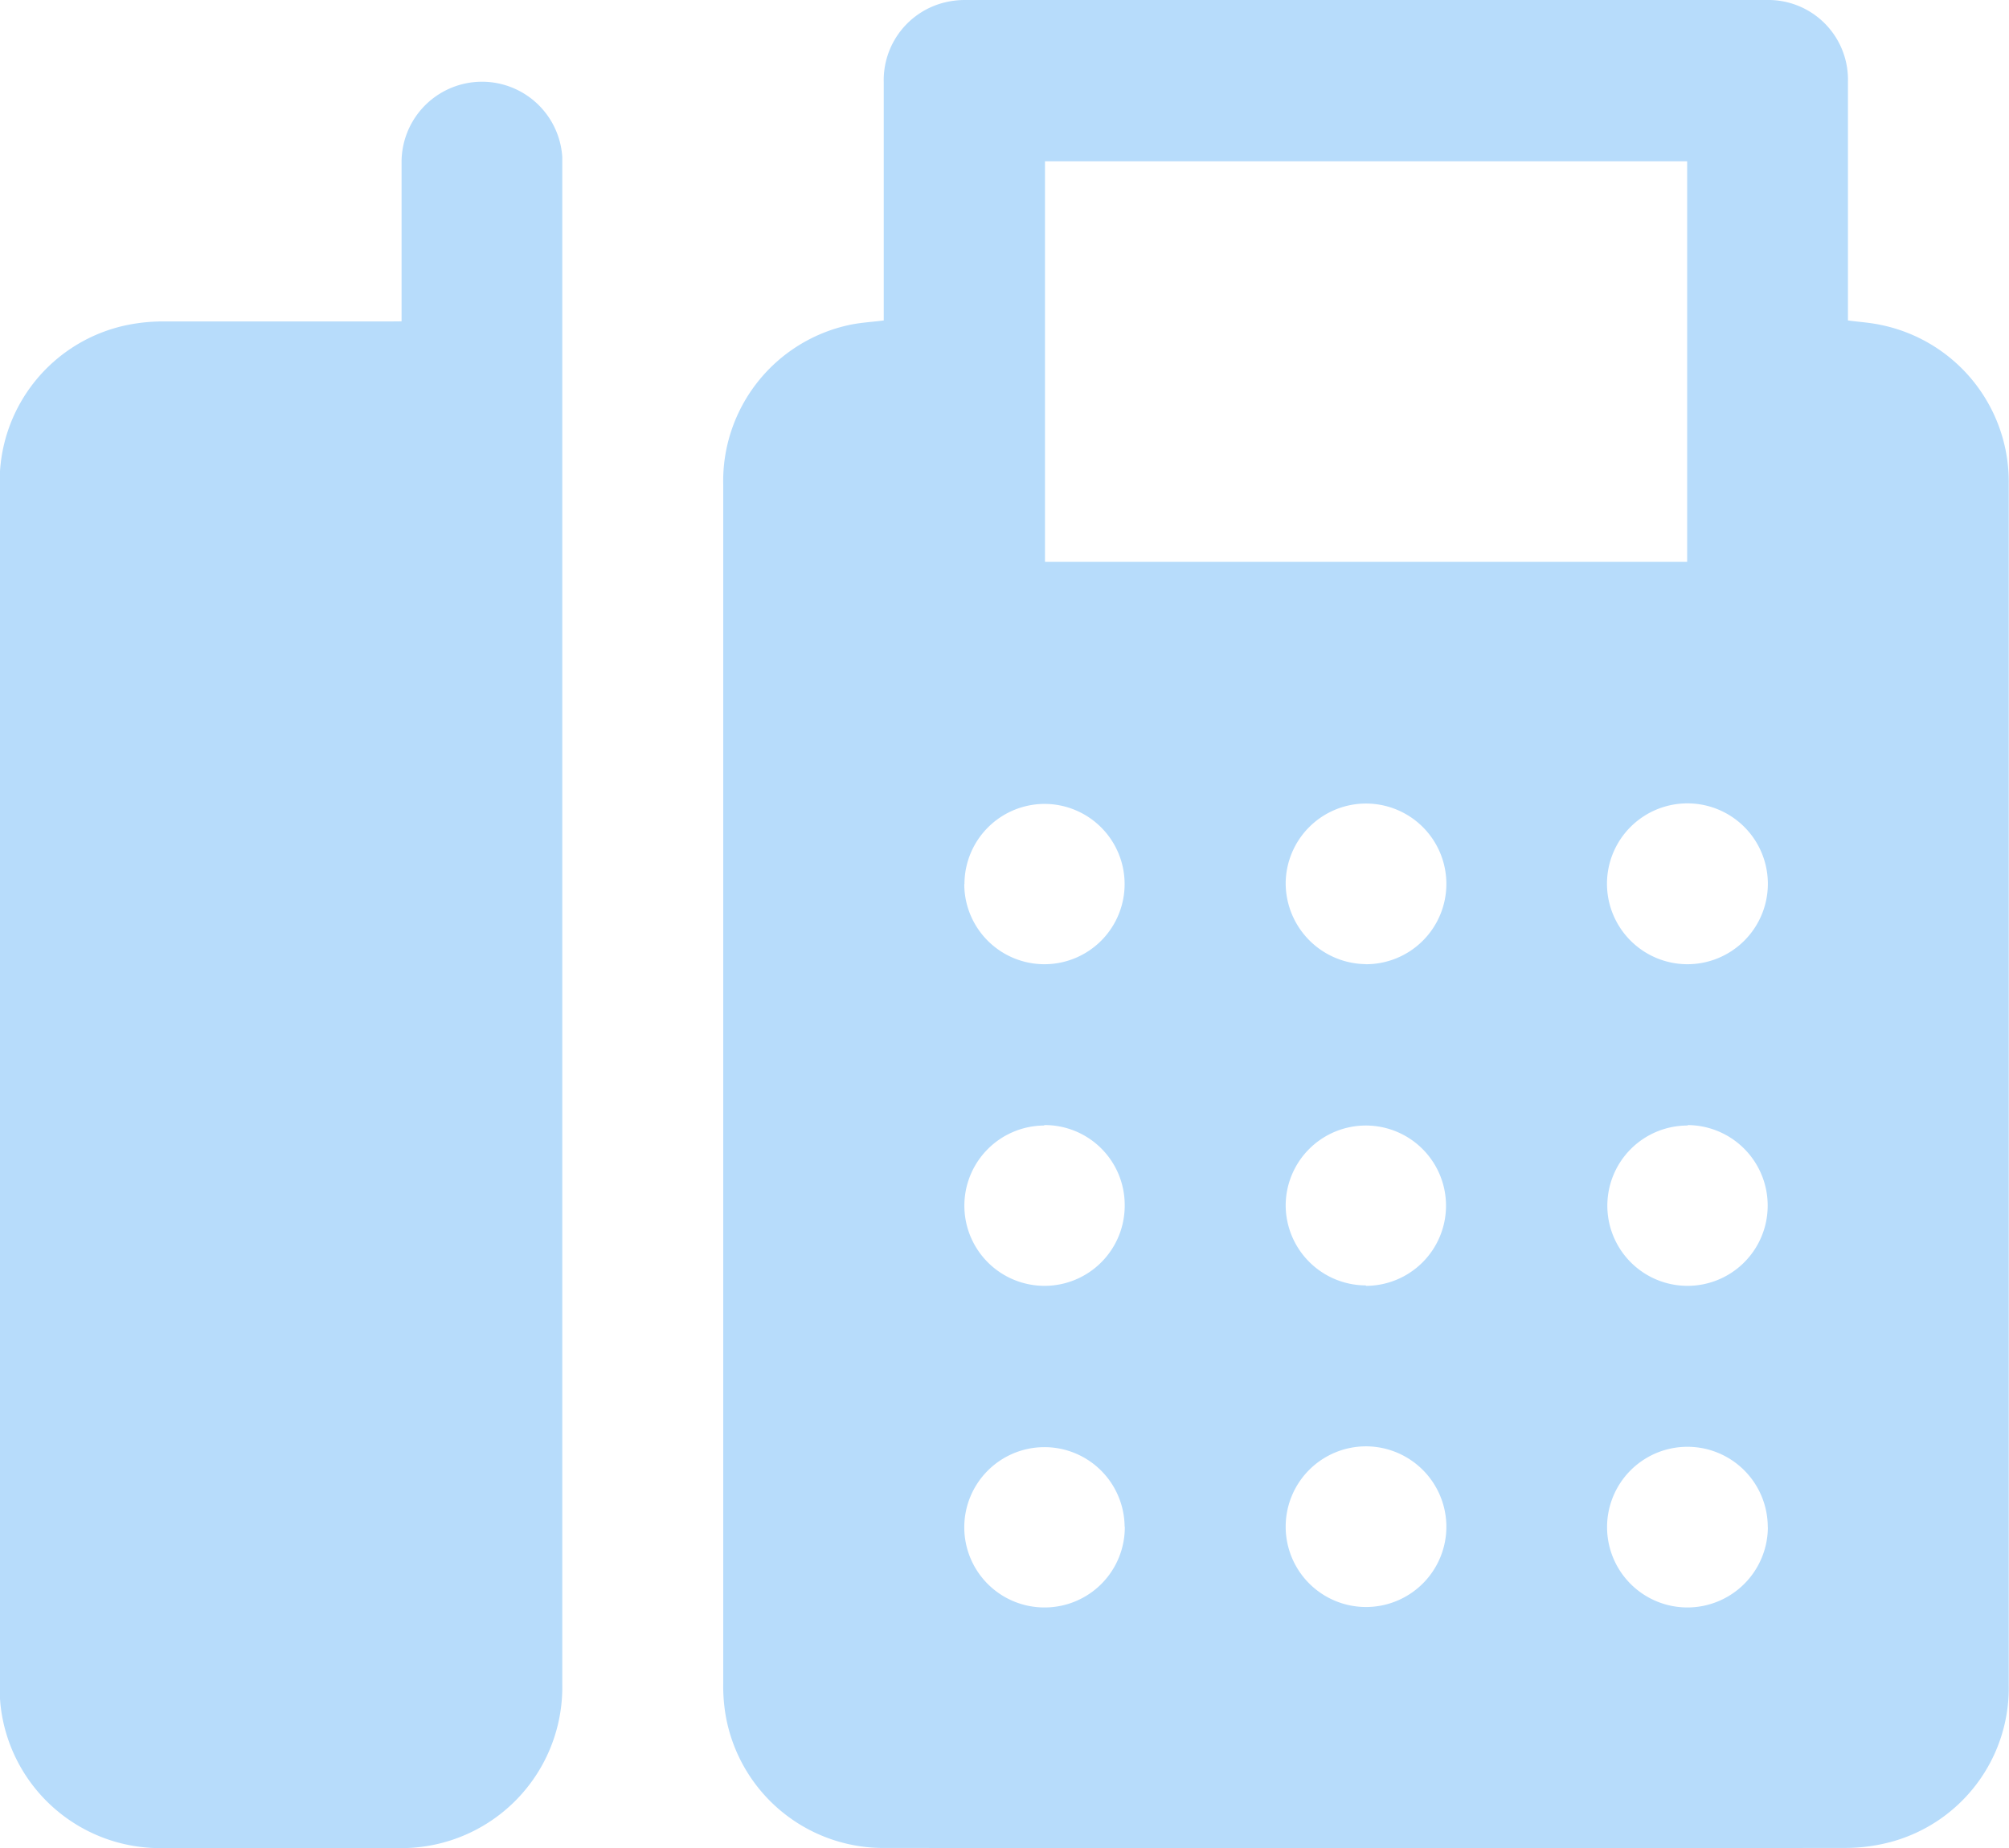
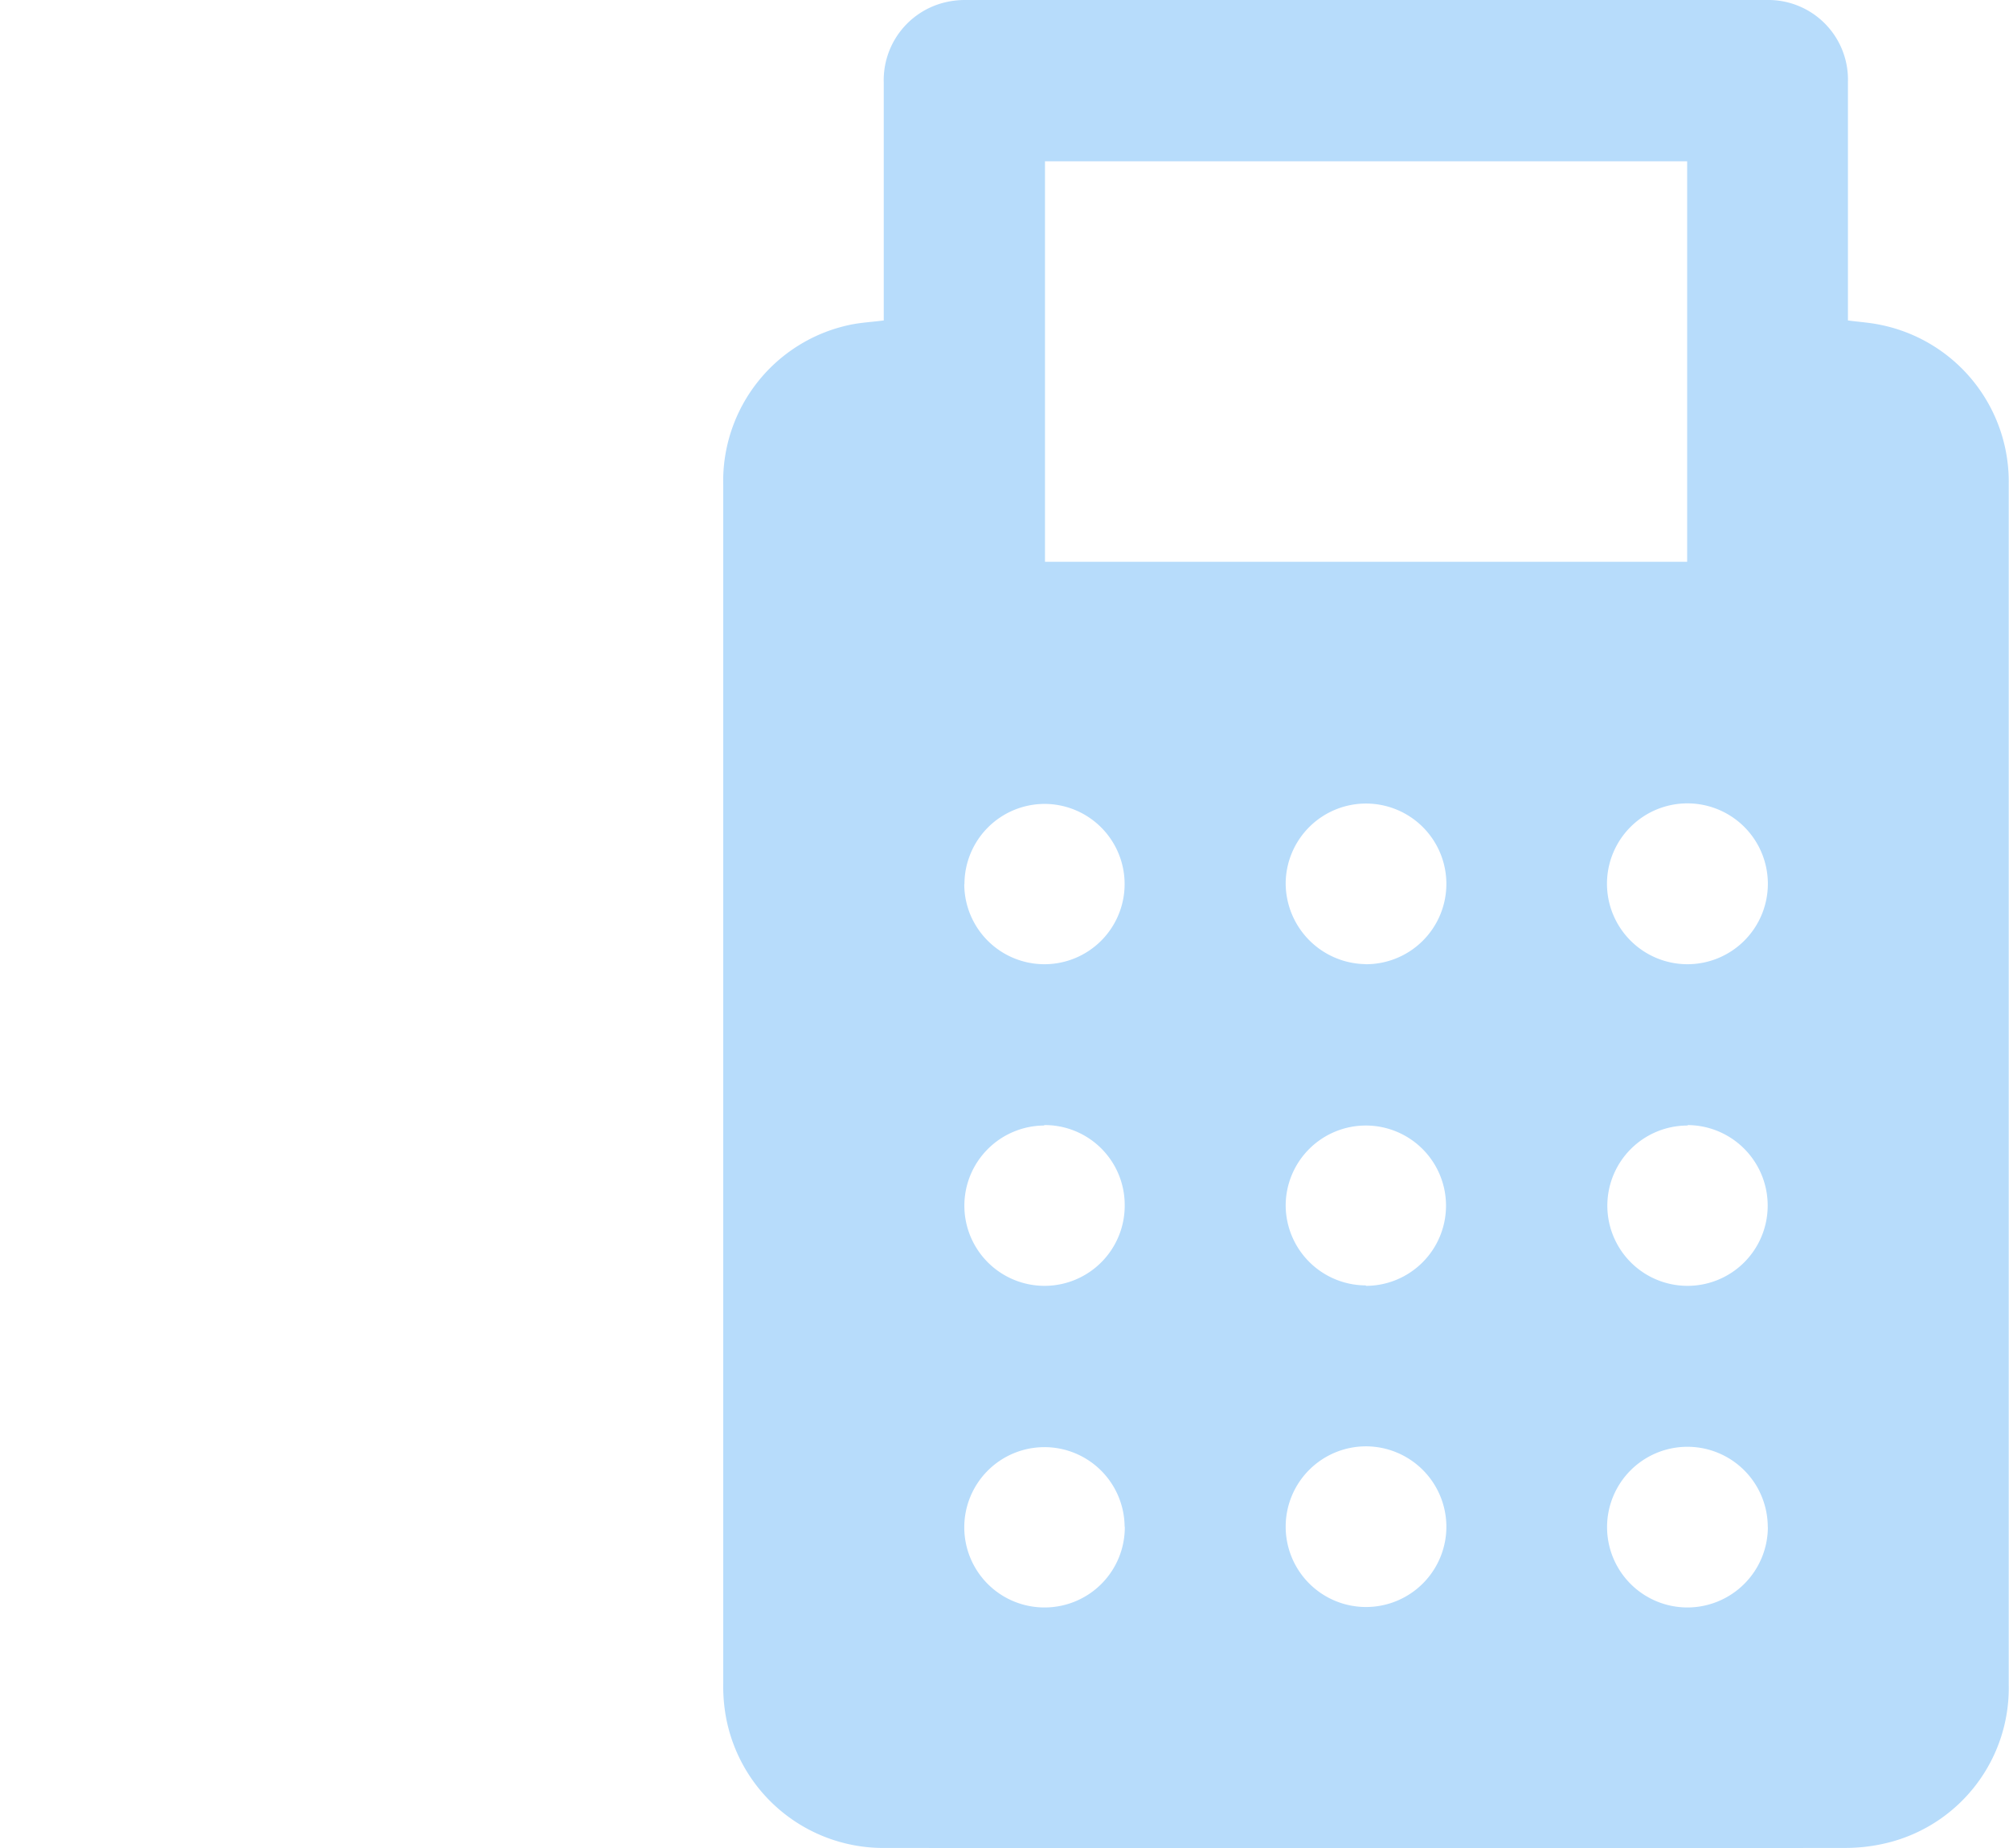
<svg xmlns="http://www.w3.org/2000/svg" width="22.303" height="20.522" viewBox="0 0 22.303 20.522">
  <path d="M189.86,55.077v-.1q0-1.271,0-2.542a.888.888,0,0,1,.681-.89.943.943,0,0,1,.223-.026q4.449,0,8.9,0a.884.884,0,0,1,.9.907c0,.85,0,1.7,0,2.551v.1c.126.017.246.024.362.049a1.776,1.776,0,0,1,1.423,1.763q0,2.626,0,5.252,0,4.044,0,8.087a1.77,1.77,0,0,1-1.285,1.736,1.958,1.958,0,0,1-.527.073q-5.323.006-10.646,0a1.777,1.777,0,0,1-1.784-1.46,1.922,1.922,0,0,1-.029-.366q0-6.653,0-13.306a1.773,1.773,0,0,1,1.419-1.782C189.612,55.1,189.73,55.094,189.86,55.077Zm1.79,2.68h7.129V53.31h-7.129Zm3.56,4.468a.892.892,0,1,0-.888-.9A.9.9,0,0,0,195.211,62.224Zm3.57,0a.893.893,0,1,0-.891-.9A.894.894,0,0,0,198.781,62.225Zm-3.566,5.353a.892.892,0,1,0,.892.894A.894.894,0,0,0,195.215,67.578Zm4.46.9a.892.892,0,1,0-.89.889A.894.894,0,0,0,199.675,68.473Zm-8.033-4.462a.89.89,0,1,0,.894.888A.887.887,0,0,0,191.642,64.011Zm3.571,1.78a.89.89,0,1,0-.89-.894A.892.892,0,0,0,195.213,65.791Zm3.572-1.78a.89.89,0,1,0,.889.895A.893.893,0,0,0,198.786,64.011Zm-8.03-2.677a.89.89,0,1,0,.891-.894A.891.891,0,0,0,190.756,61.334Zm1.78,7.134a.89.89,0,1,0-.891.894A.89.89,0,0,0,192.536,68.468Z" transform="translate(-180.049 -51.519)" fill="#b7dcfb" />
-   <path d="M38.937,71.248V71.1c0-.538,0-1.076,0-1.614a.893.893,0,0,1,1.784-.065c0,.031,0,.061,0,.092q0,8.43,0,16.861a1.787,1.787,0,0,1-1.8,1.826c-.881,0-1.762,0-2.643,0a1.782,1.782,0,0,1-1.793-1.586,1.9,1.9,0,0,1-.009-.242q0-6.649,0-13.3A1.773,1.773,0,0,1,35.9,71.287a2.017,2.017,0,0,1,.407-.038c.839,0,1.678,0,2.517,0Z" transform="translate(-34.479 -67.68)" fill="#b7dcfb" />
</svg>